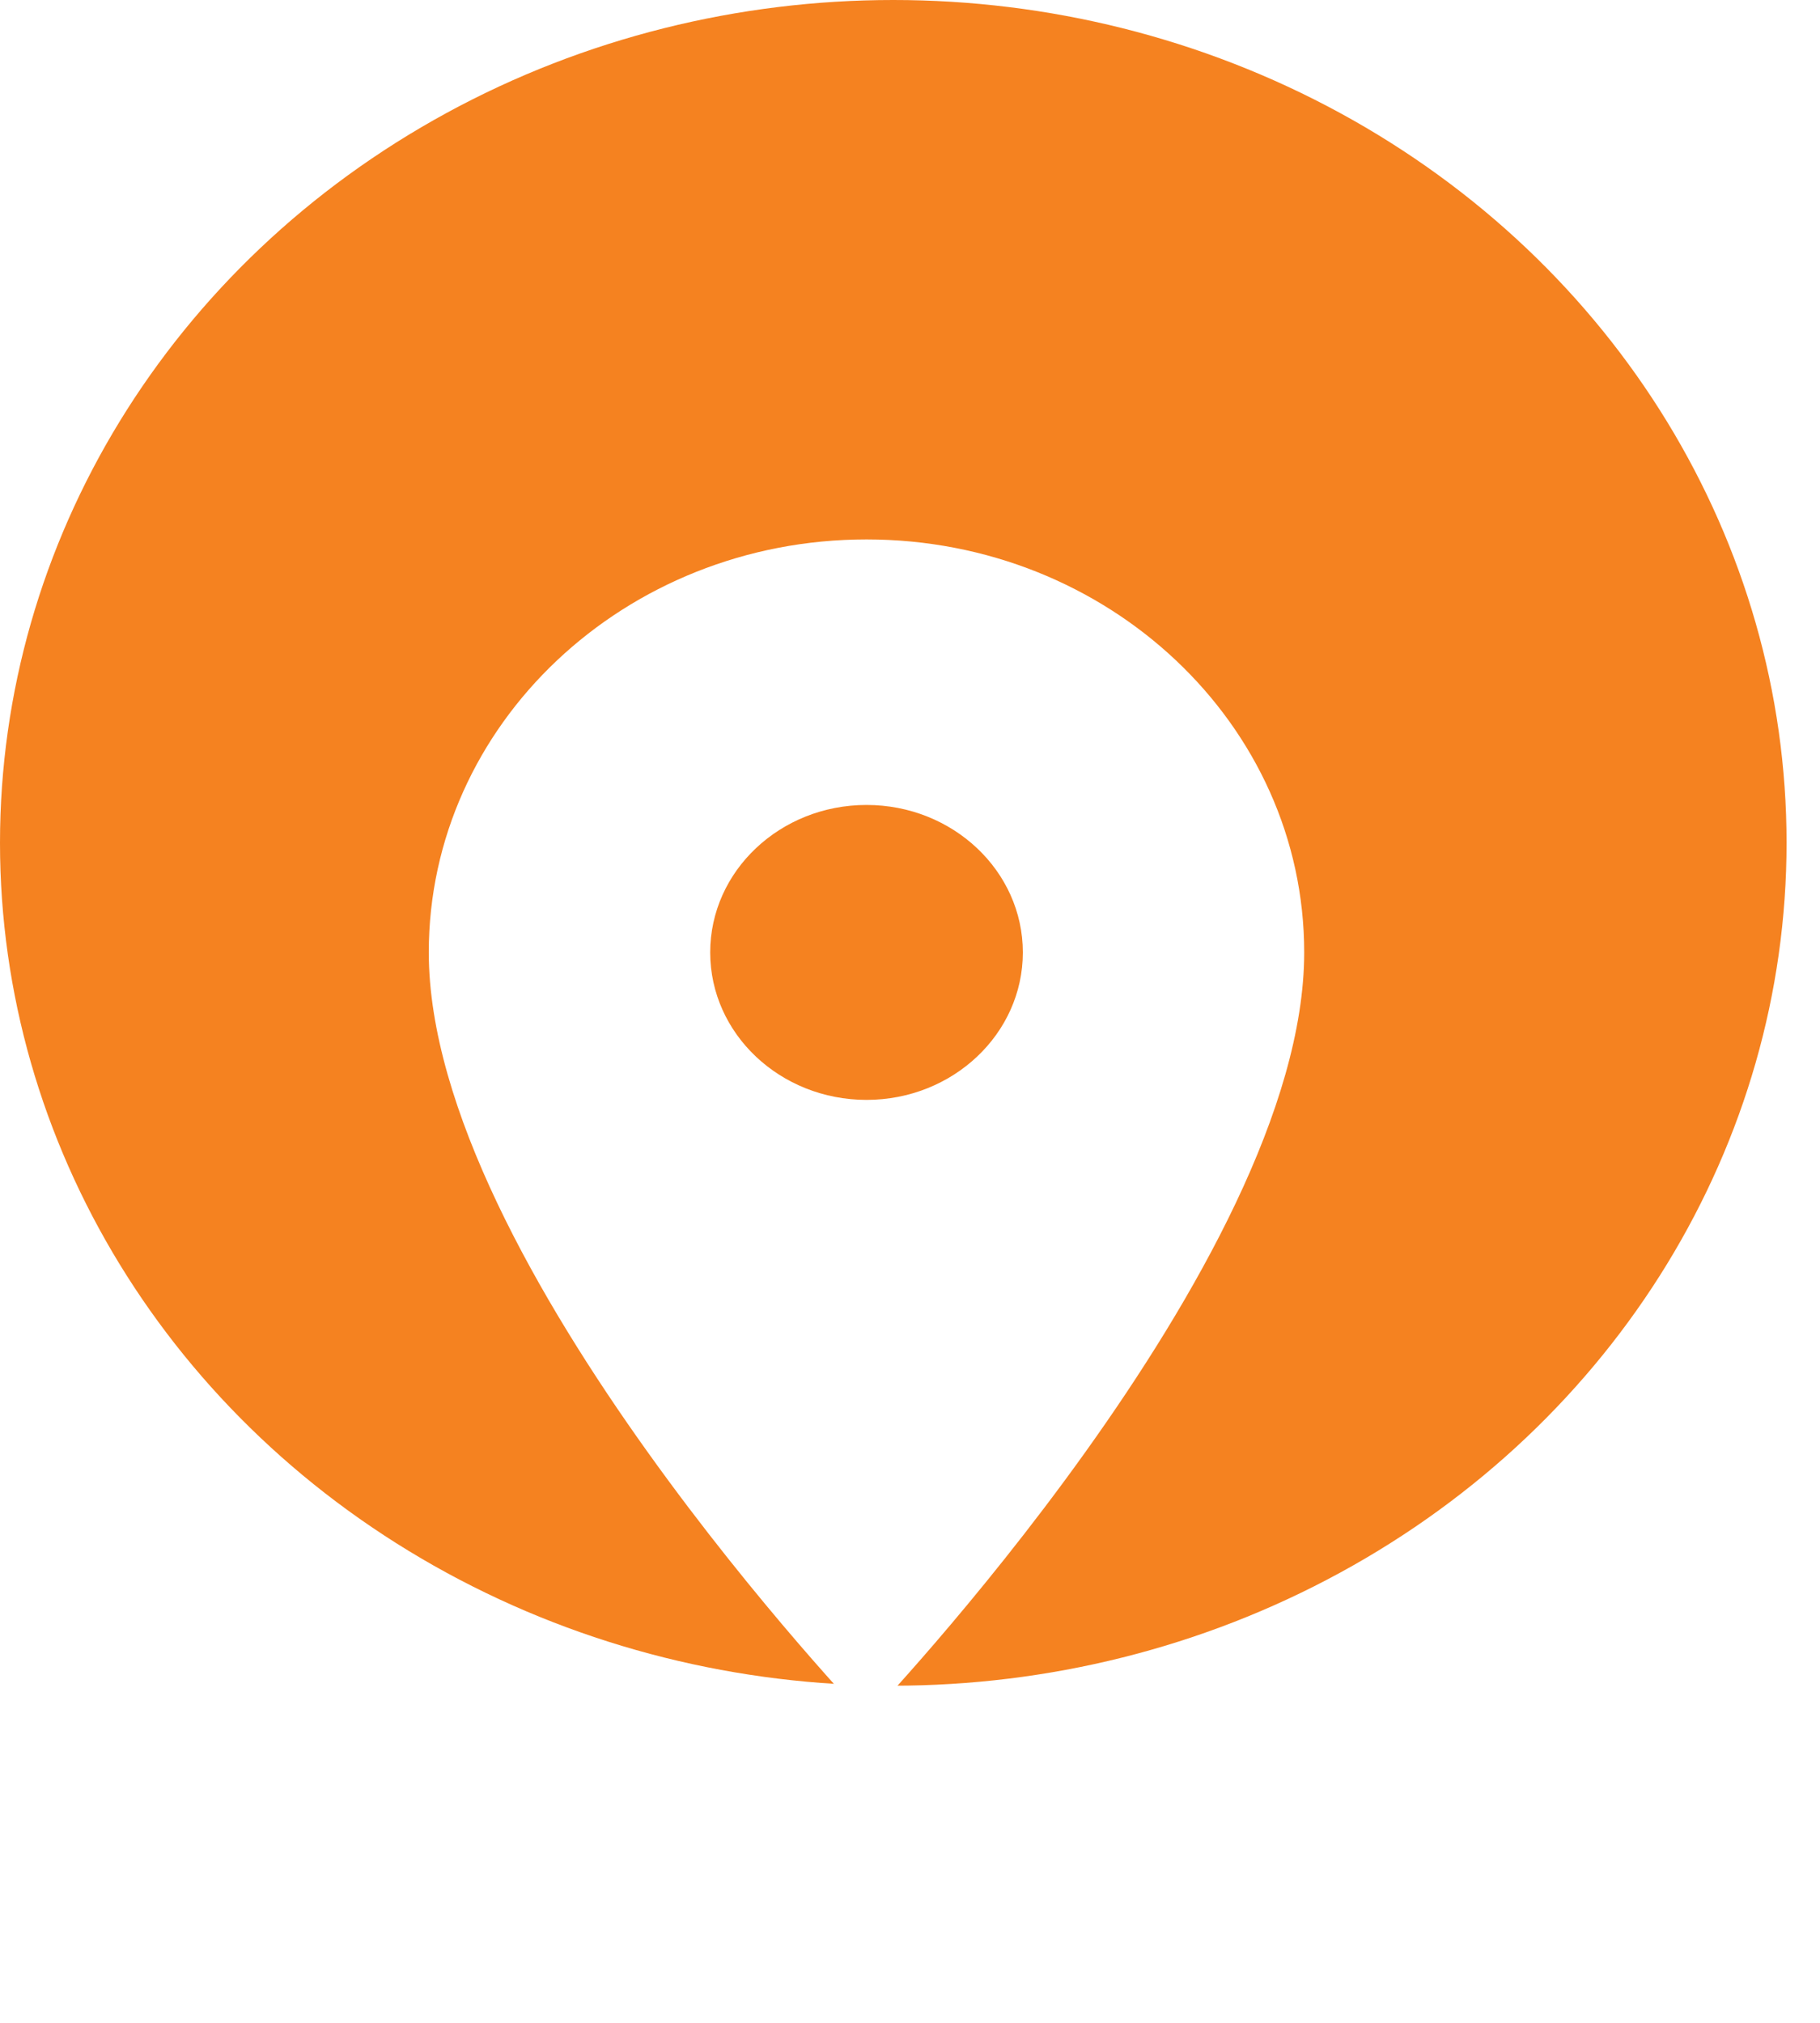
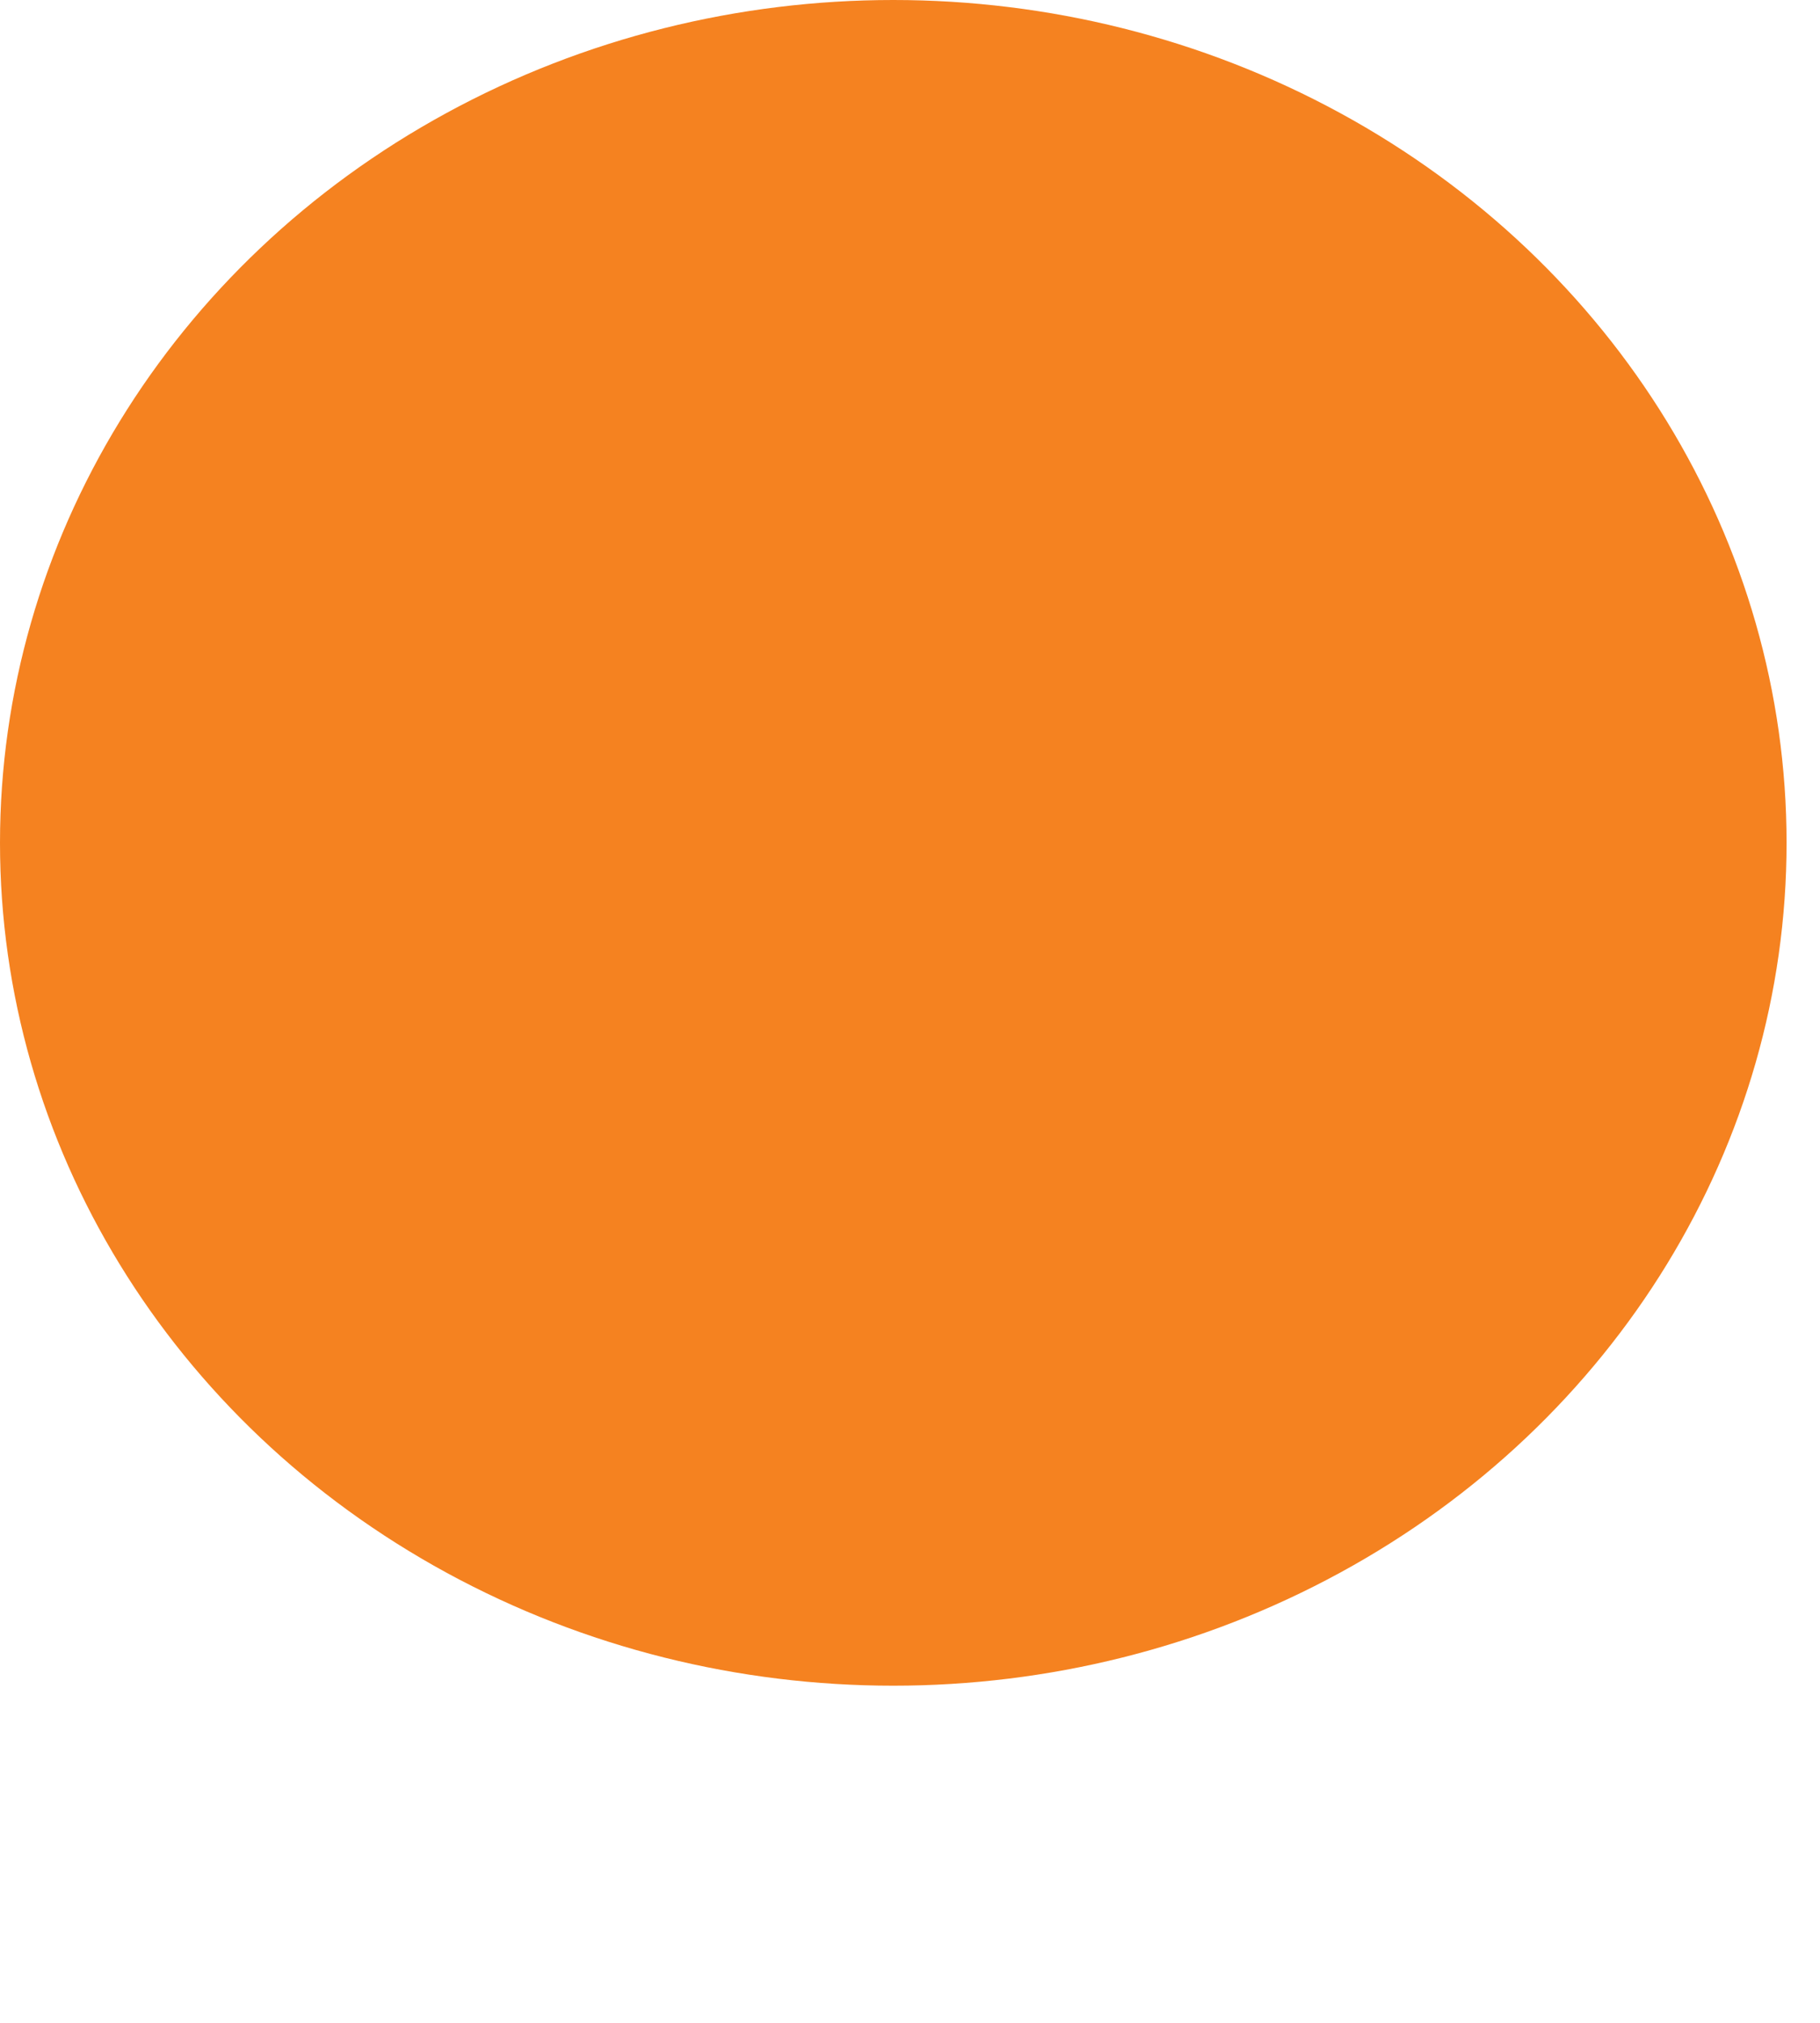
<svg xmlns="http://www.w3.org/2000/svg" width="27" height="30" viewBox="0 0 27 30" fill="none">
  <ellipse cx="13.252" cy="12.5" rx="13.252" ry="12.5" fill="#F58220" />
  <g filter="url(#filter0_d_277_70)">
-     <path d="M12.855 4C9.269 4 6.361 6.743 6.361 10.125C6.361 14.719 12.855 21.5 12.855 21.5C12.855 21.5 19.348 14.719 19.348 10.125C19.348 6.743 16.44 4 12.855 4ZM12.855 12.312C11.574 12.312 10.536 11.332 10.536 10.125C10.536 8.918 11.574 7.938 12.855 7.938C14.135 7.938 15.174 8.918 15.174 10.125C15.174 11.332 14.135 12.312 12.855 12.312Z" fill="white" />
-   </g>
+     </g>
  <defs>
    <filter id="filter0_d_277_70" x="2.361" y="4" width="20.987" height="25.5" filterUnits="userSpaceOnUse" color-interpolation-filters="sRGB">
      <feFlood flood-opacity="0" result="BackgroundImageFix" />
      <feColorMatrix in="SourceAlpha" type="matrix" values="0 0 0 0 0 0 0 0 0 0 0 0 0 0 0 0 0 0 127 0" result="hardAlpha" />
      <feOffset dy="4" />
      <feGaussianBlur stdDeviation="2" />
      <feComposite in2="hardAlpha" operator="out" />
      <feColorMatrix type="matrix" values="0 0 0 0 0 0 0 0 0 0 0 0 0 0 0 0 0 0 0.25 0" />
      <feBlend mode="normal" in2="BackgroundImageFix" result="effect1_dropShadow_277_70" />
      <feBlend mode="normal" in="SourceGraphic" in2="effect1_dropShadow_277_70" result="shape" />
    </filter>
  </defs>
</svg>